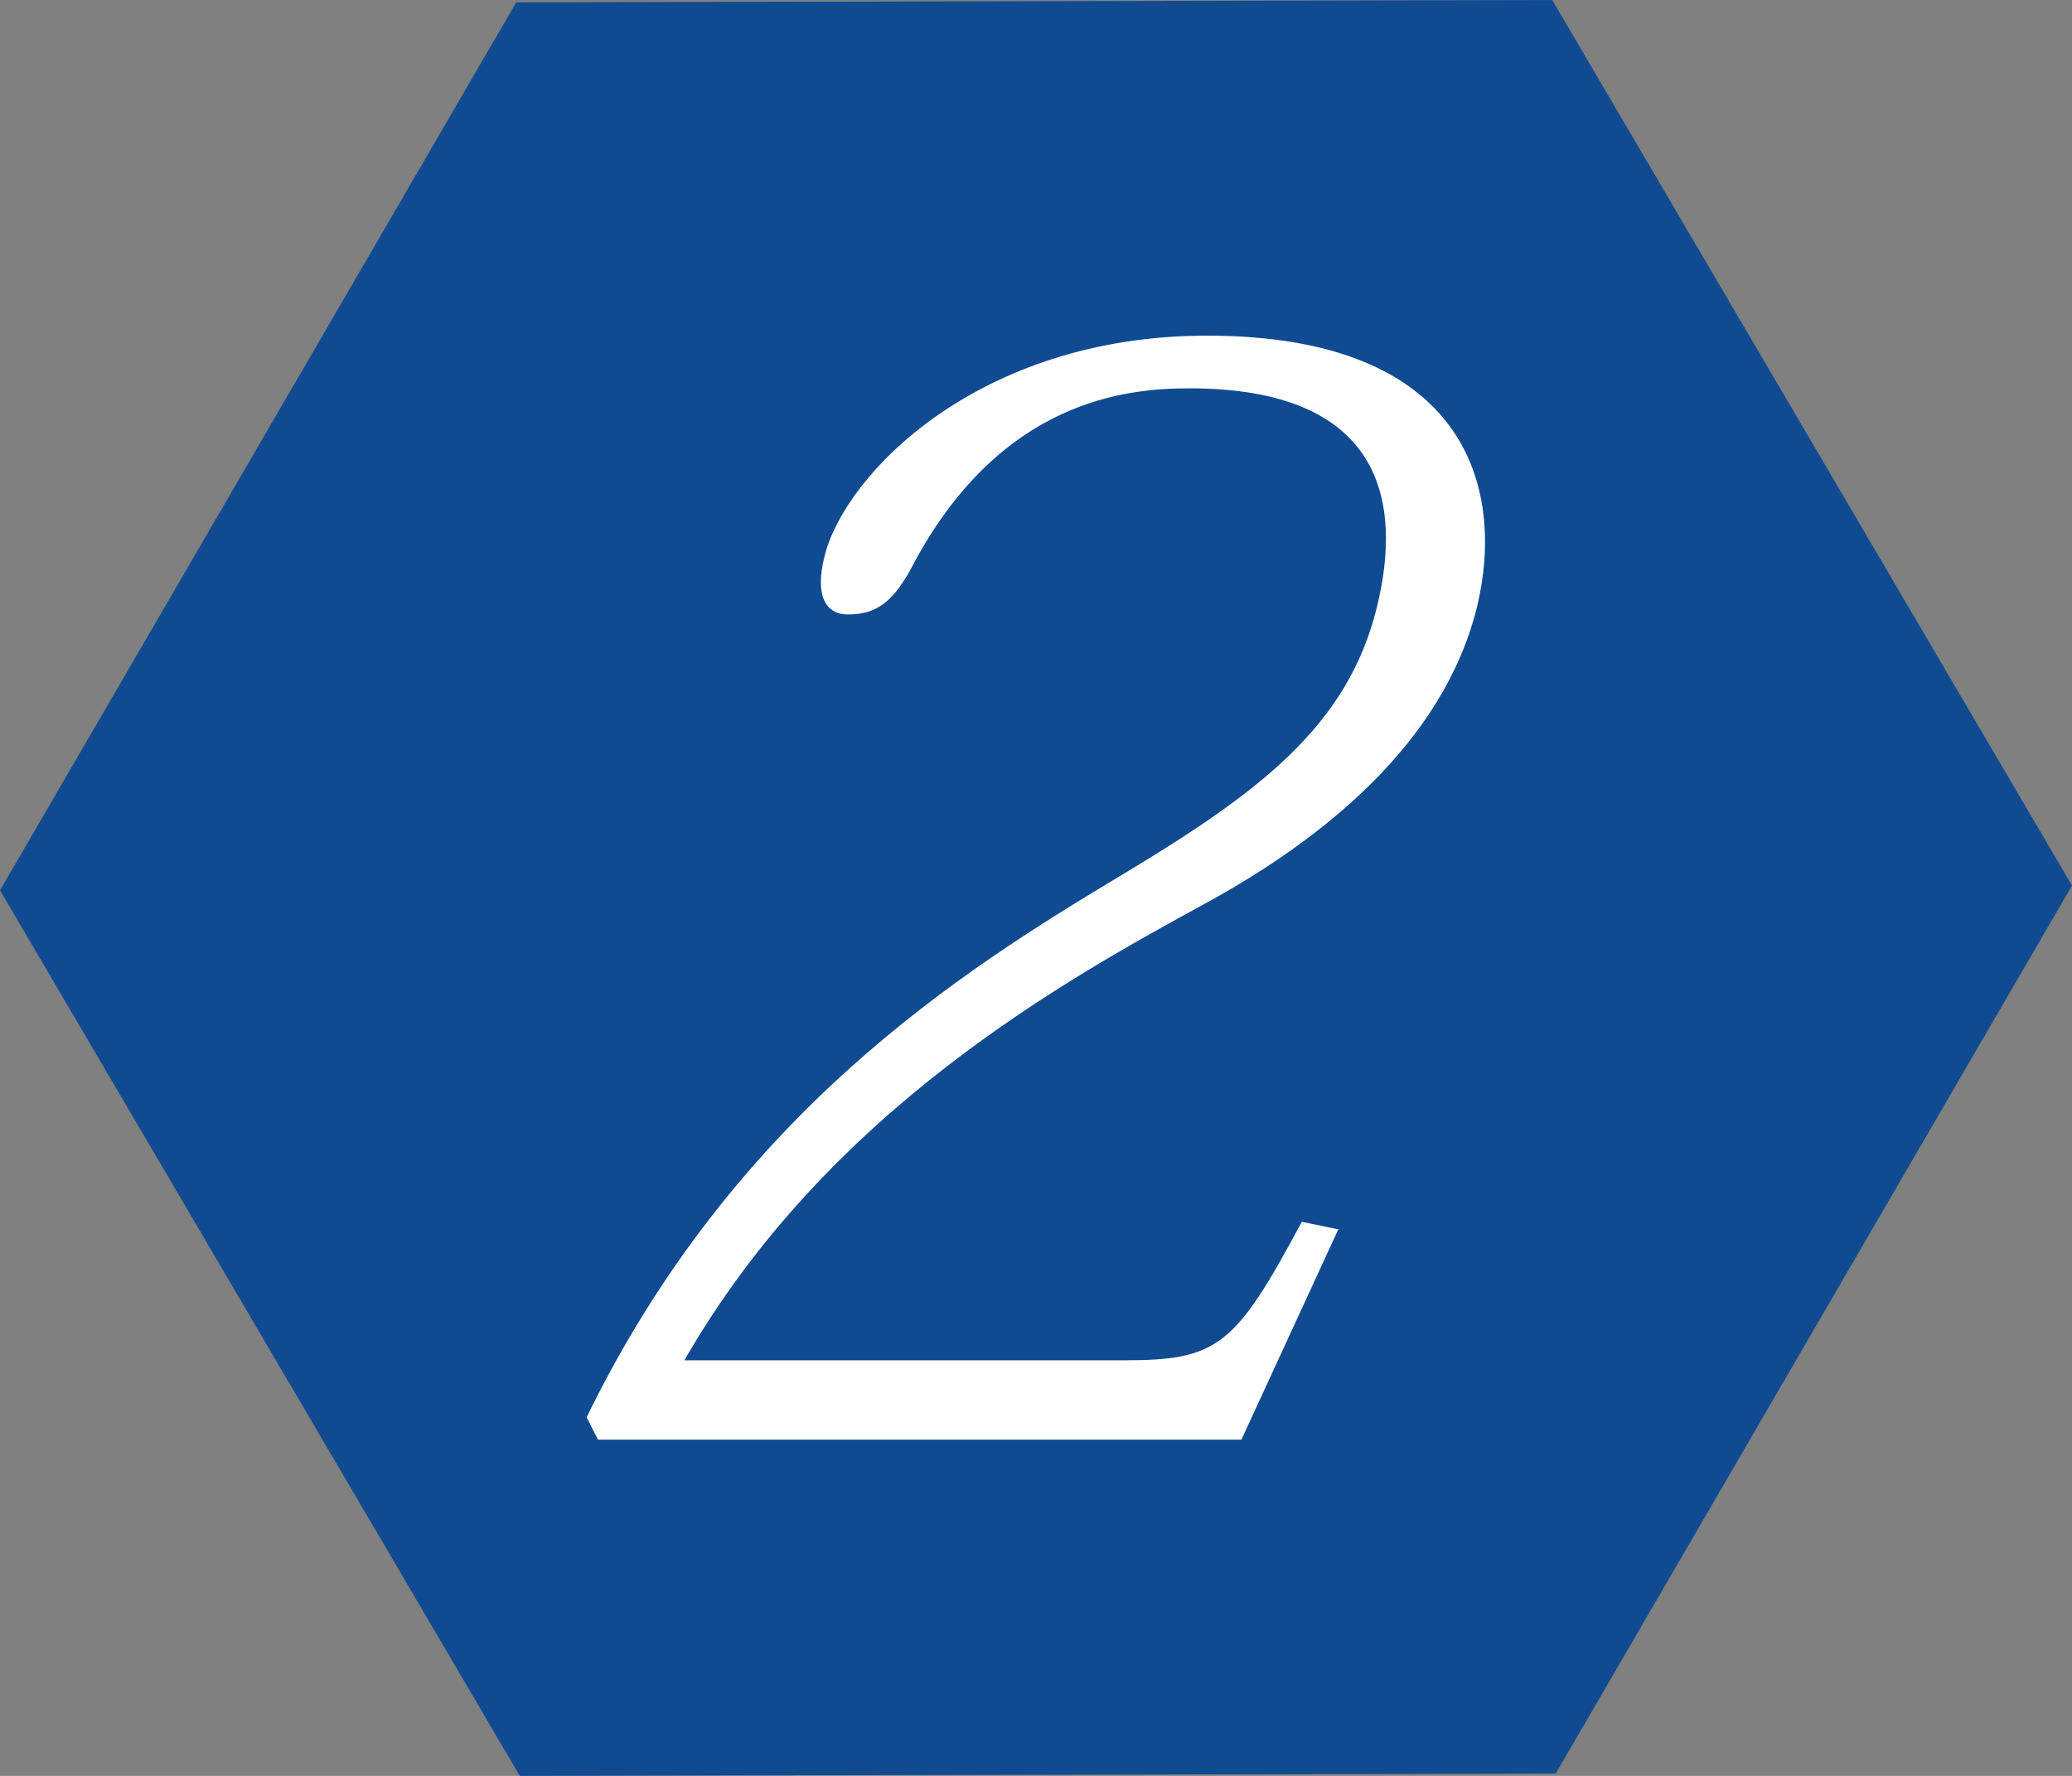
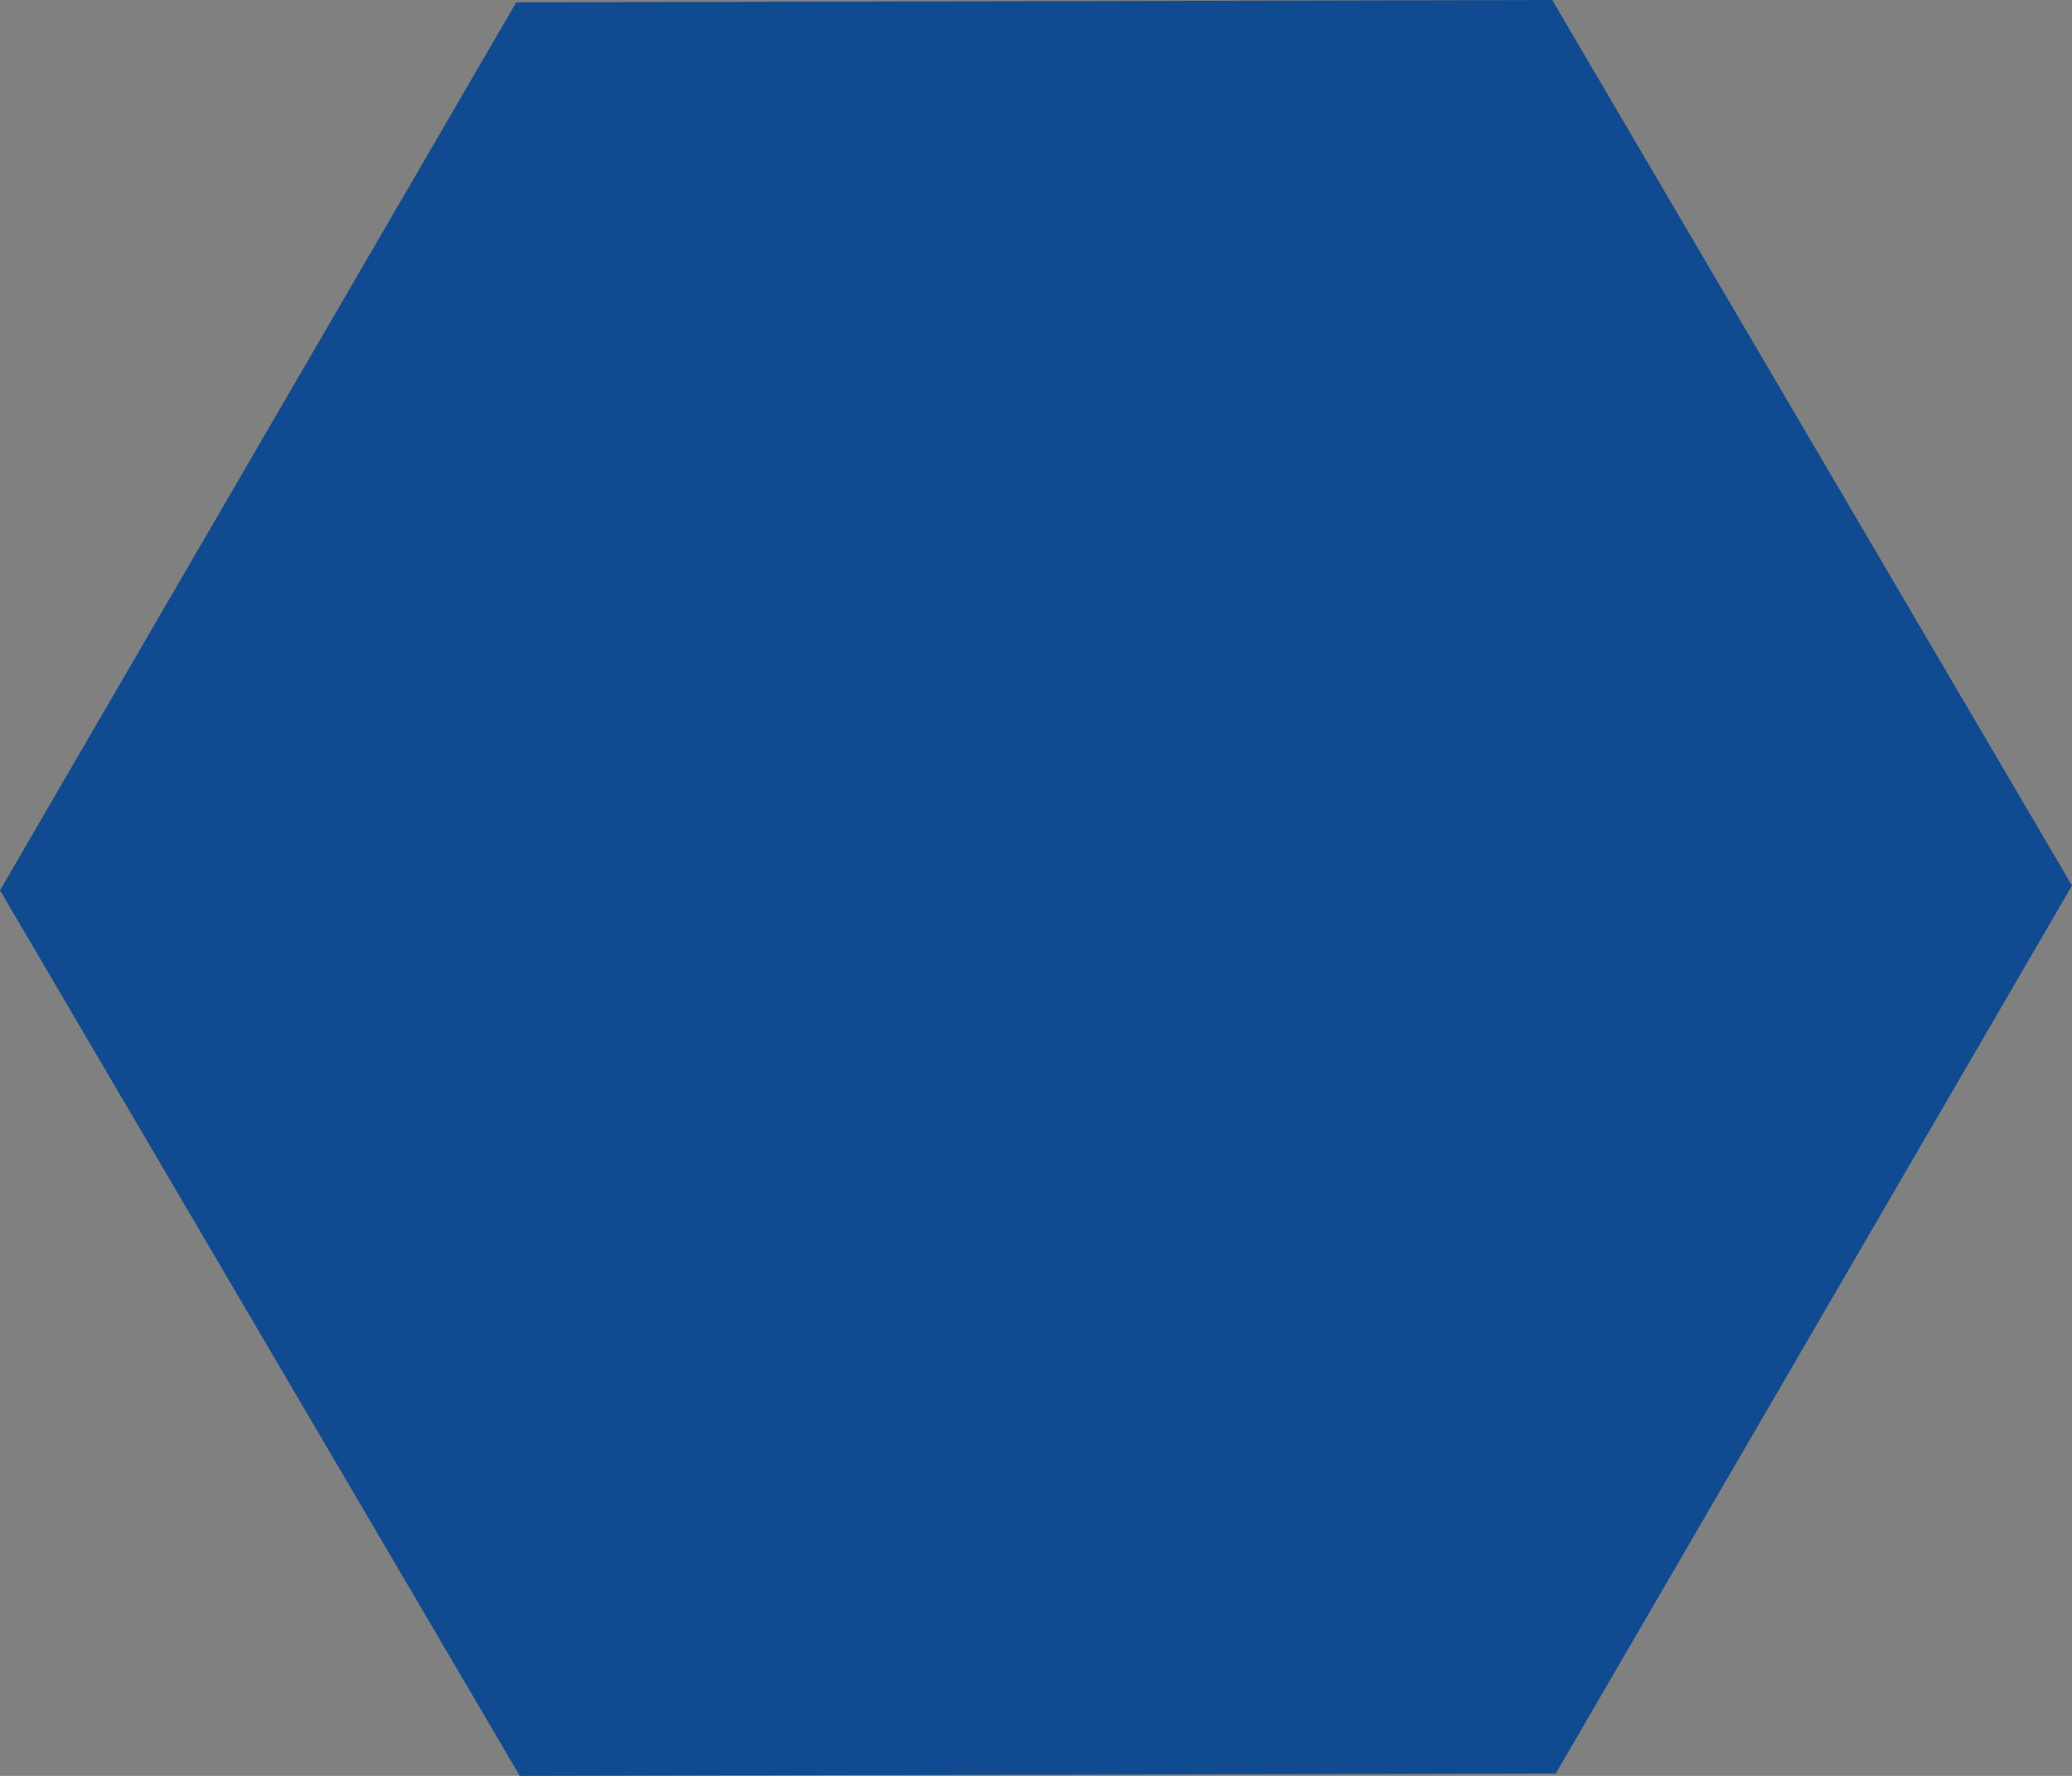
<svg xmlns="http://www.w3.org/2000/svg" id="_レイヤー_2" viewBox="0 0 35 30">
  <rect x="0" y="0" width="35" height="30" fill="#808080" stroke="none" />
  <defs>
    <style>.cls-1{fill:#104b91;}.cls-2{fill:#fff;}</style>
  </defs>
  <g id="_レイヤー_1-2">
    <g>
      <polygon class="cls-1" points="8.78 30 0 15.04 8.72 .04 26.22 0 35 14.96 26.28 29.96 8.78 30" />
-       <path class="cls-2" d="M22.61,20.76l-1.64,3.56H10.1l-.19-.38c2.5-5.12,6.32-7.53,9.04-9.16,2.33-1.4,3.82-2.52,4.31-4.53,.43-1.76,.11-3.69-3.17-3.69-1.07,0-3.16,.2-4.64,2.93-.35,.69-.65,.89-1.13,.89-.38,0-.56-.33-.39-.99,.34-1.37,2.59-3.72,6.46-3.72,4.35,0,5.05,2.54,4.56,4.58-.57,2.32-2.64,3.94-4.55,4.99-2.38,1.3-6.41,3.51-8.84,7.74h7.41c1.6,0,1.89-.23,3.02-2.34l.63,.13Z" />
    </g>
  </g>
</svg>